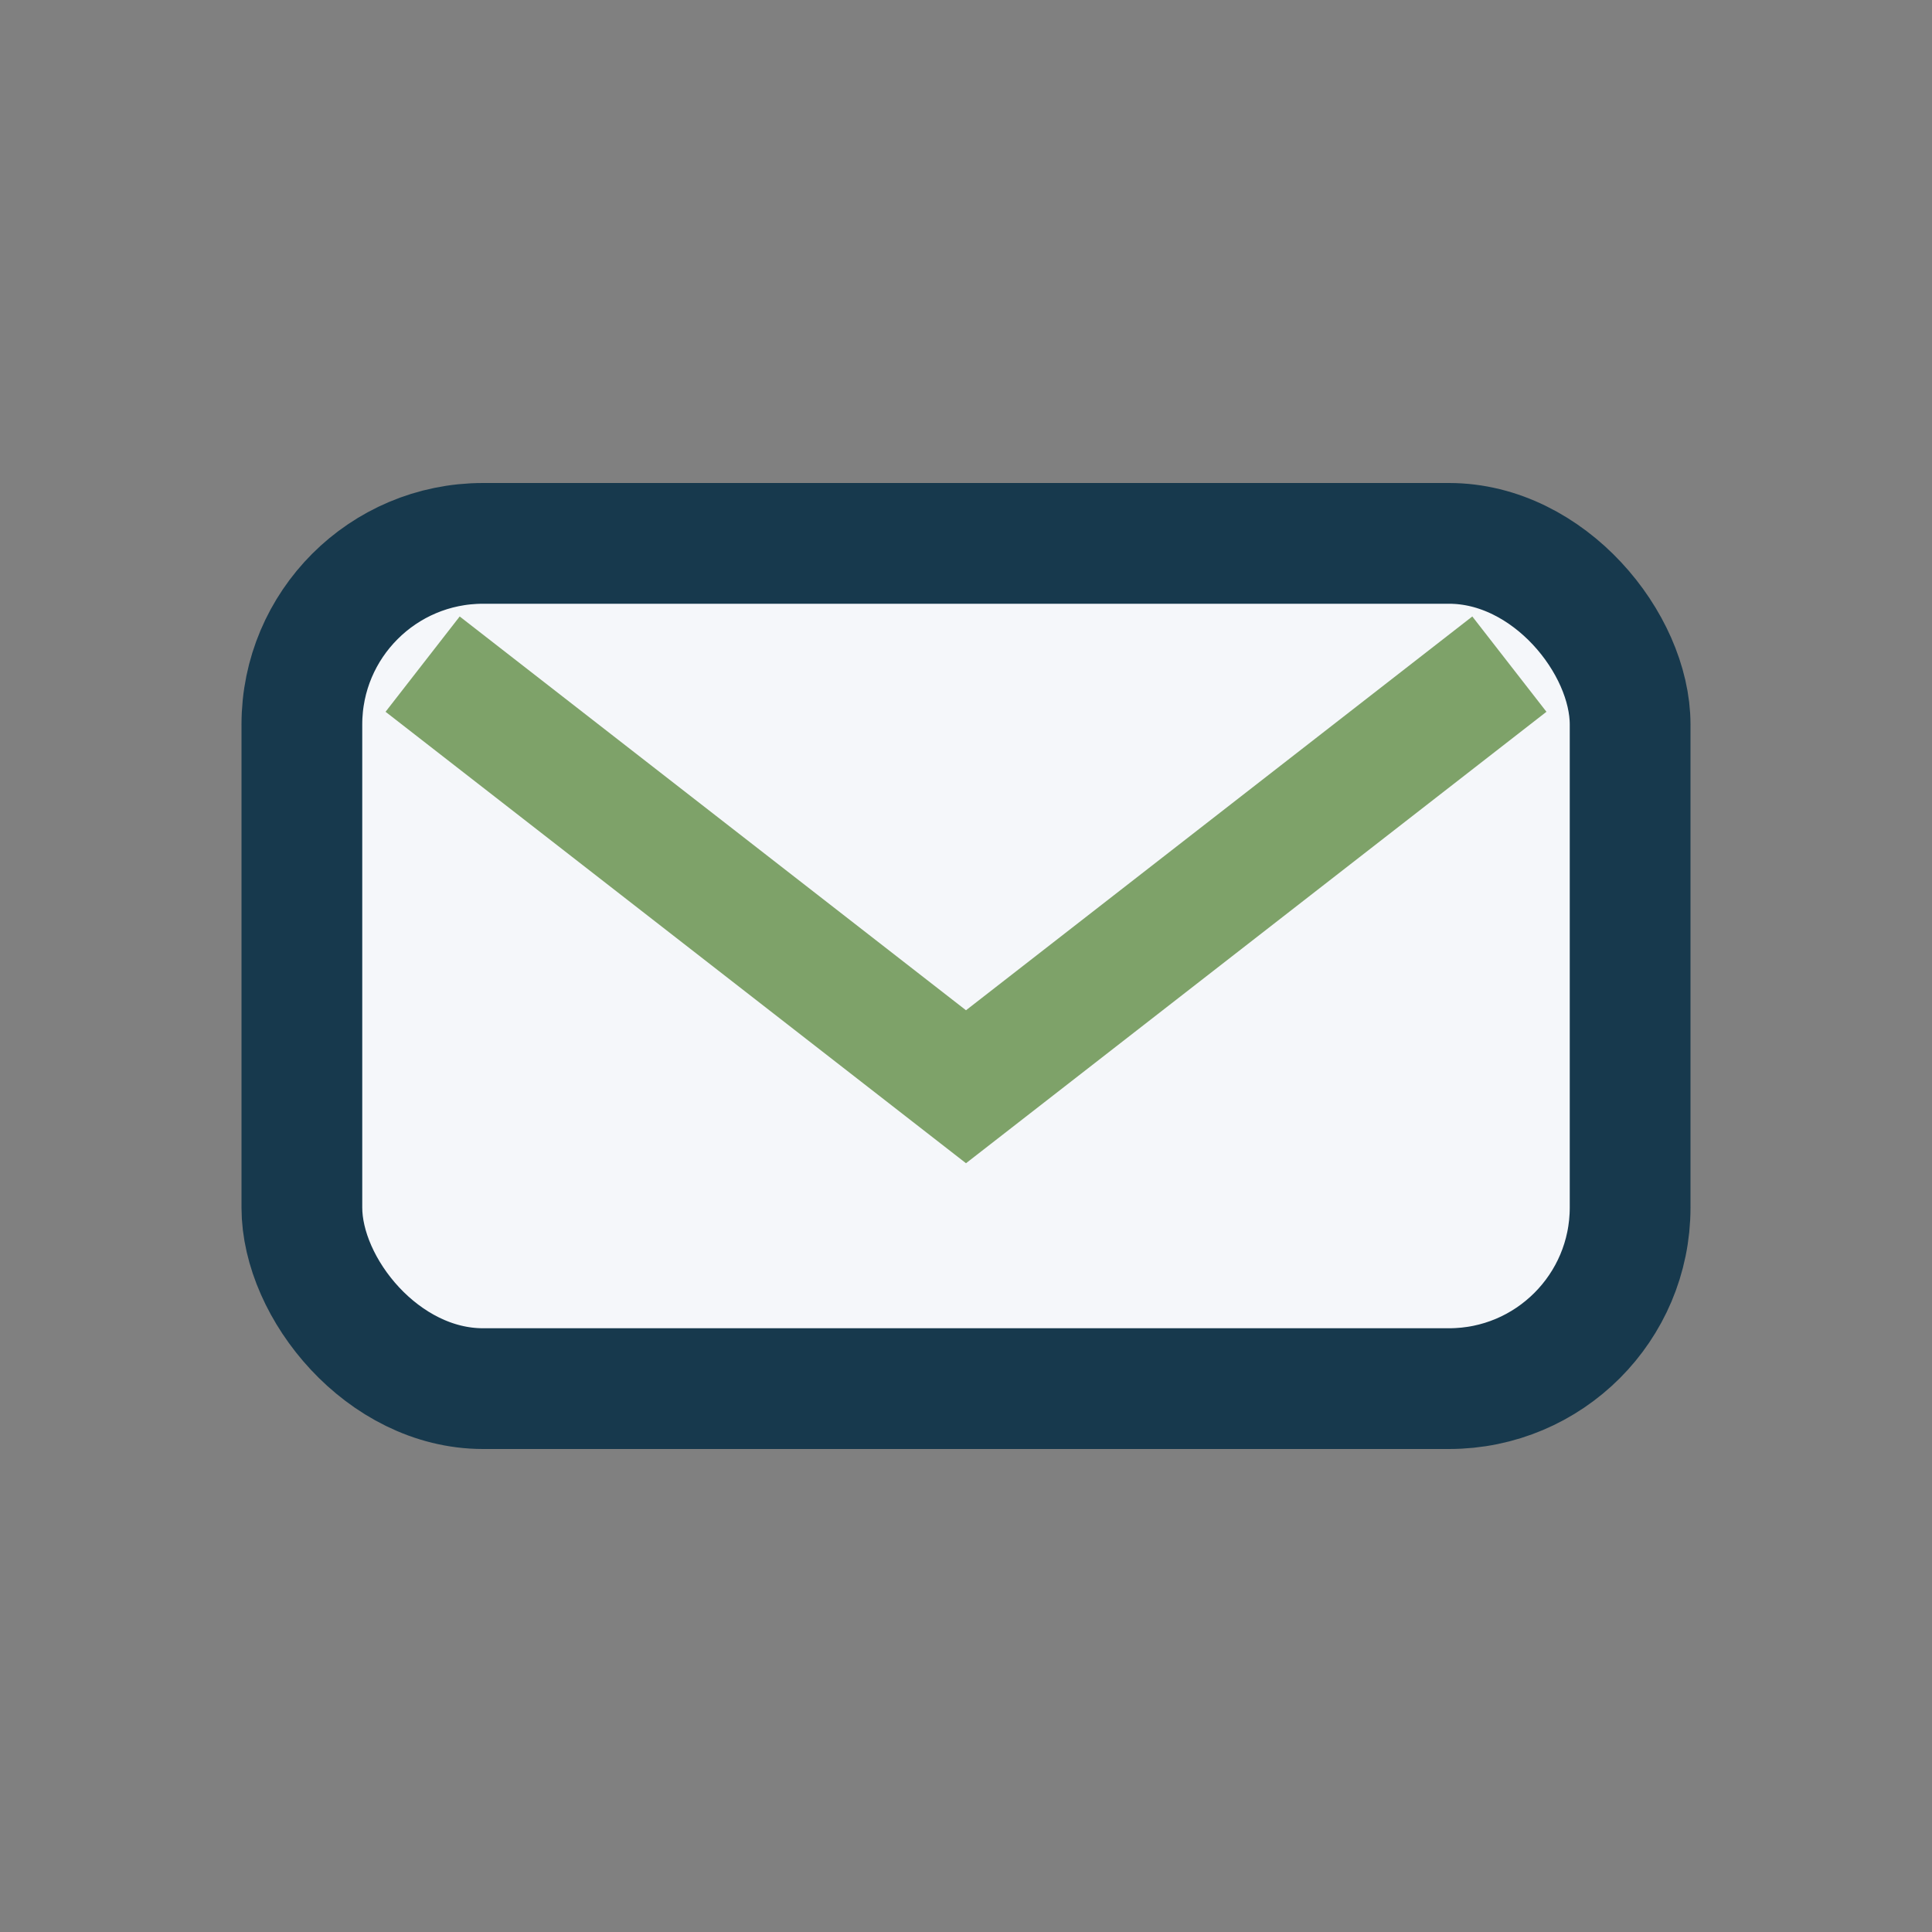
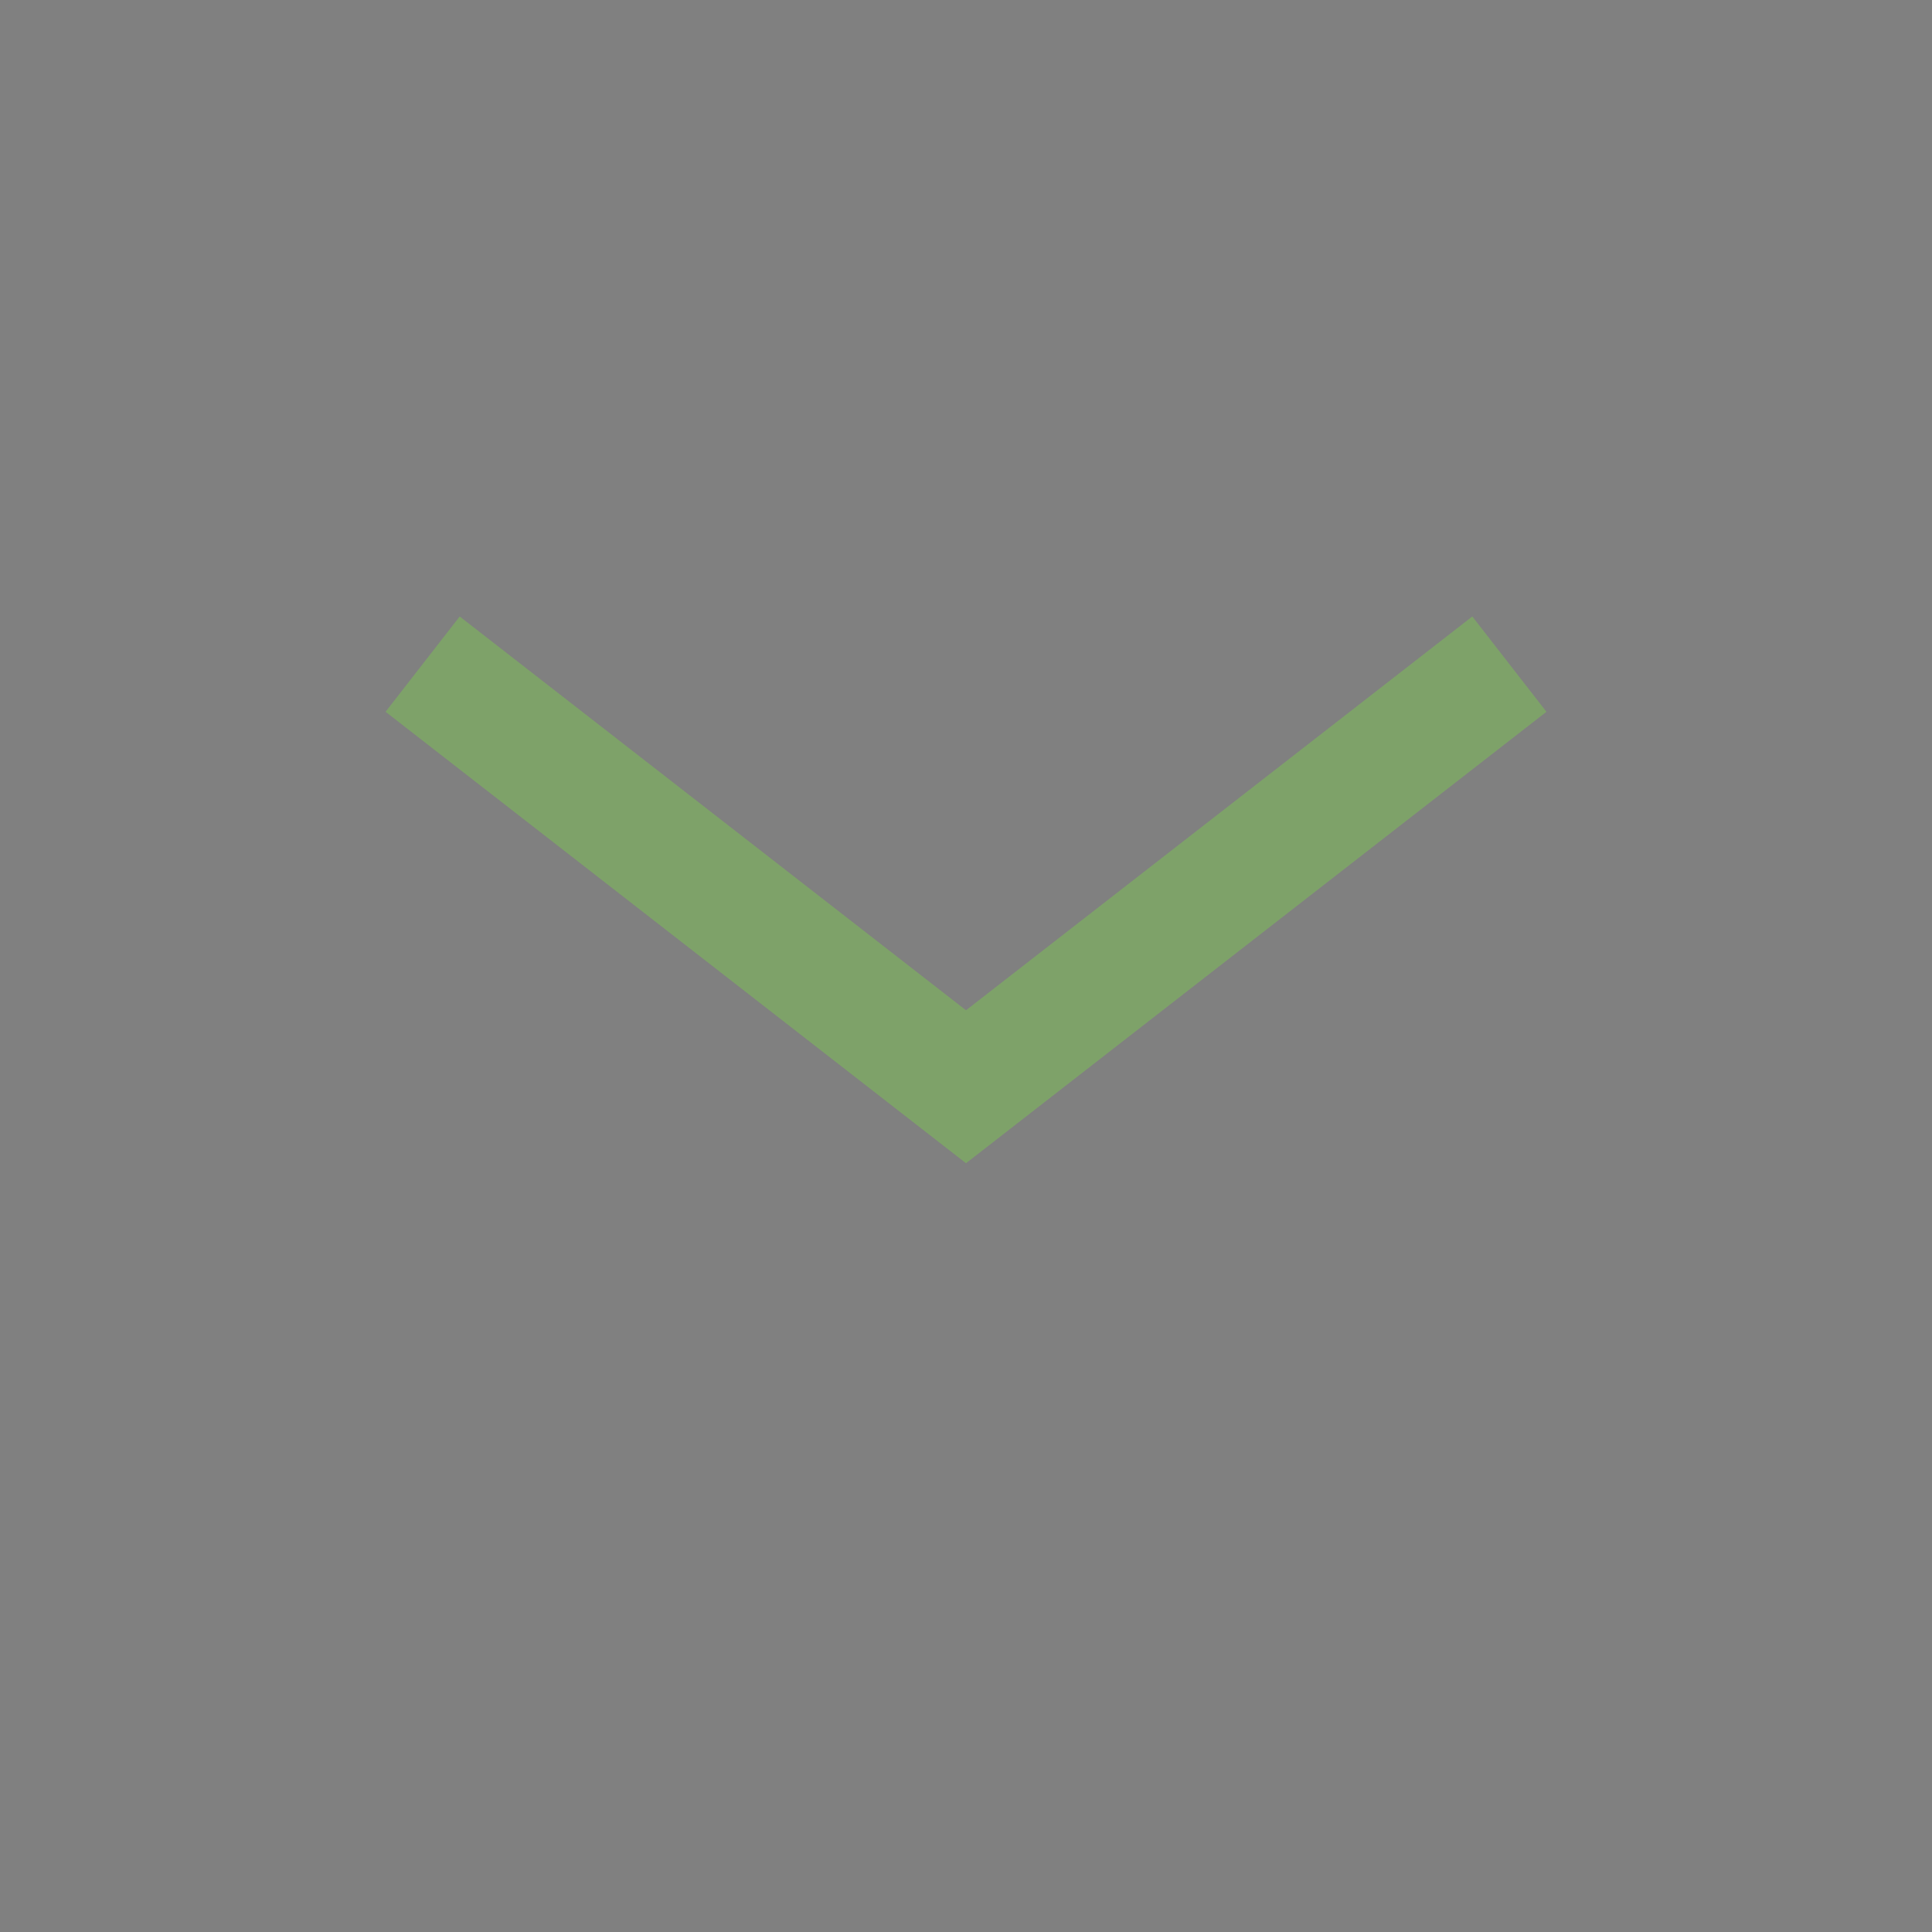
<svg xmlns="http://www.w3.org/2000/svg" width="32" height="32" viewBox="0 0 32 32">
  <rect x="0" y="0" width="32" height="32" fill="#808080" stroke="none" />
-   <rect x="5" y="9" width="22" height="14" rx="3" fill="#f5f7fa" stroke="#17394d" stroke-width="2" />
  <path d="M7 11l9 7 9-7" fill="none" stroke="#7ea269" stroke-width="2" />
</svg>